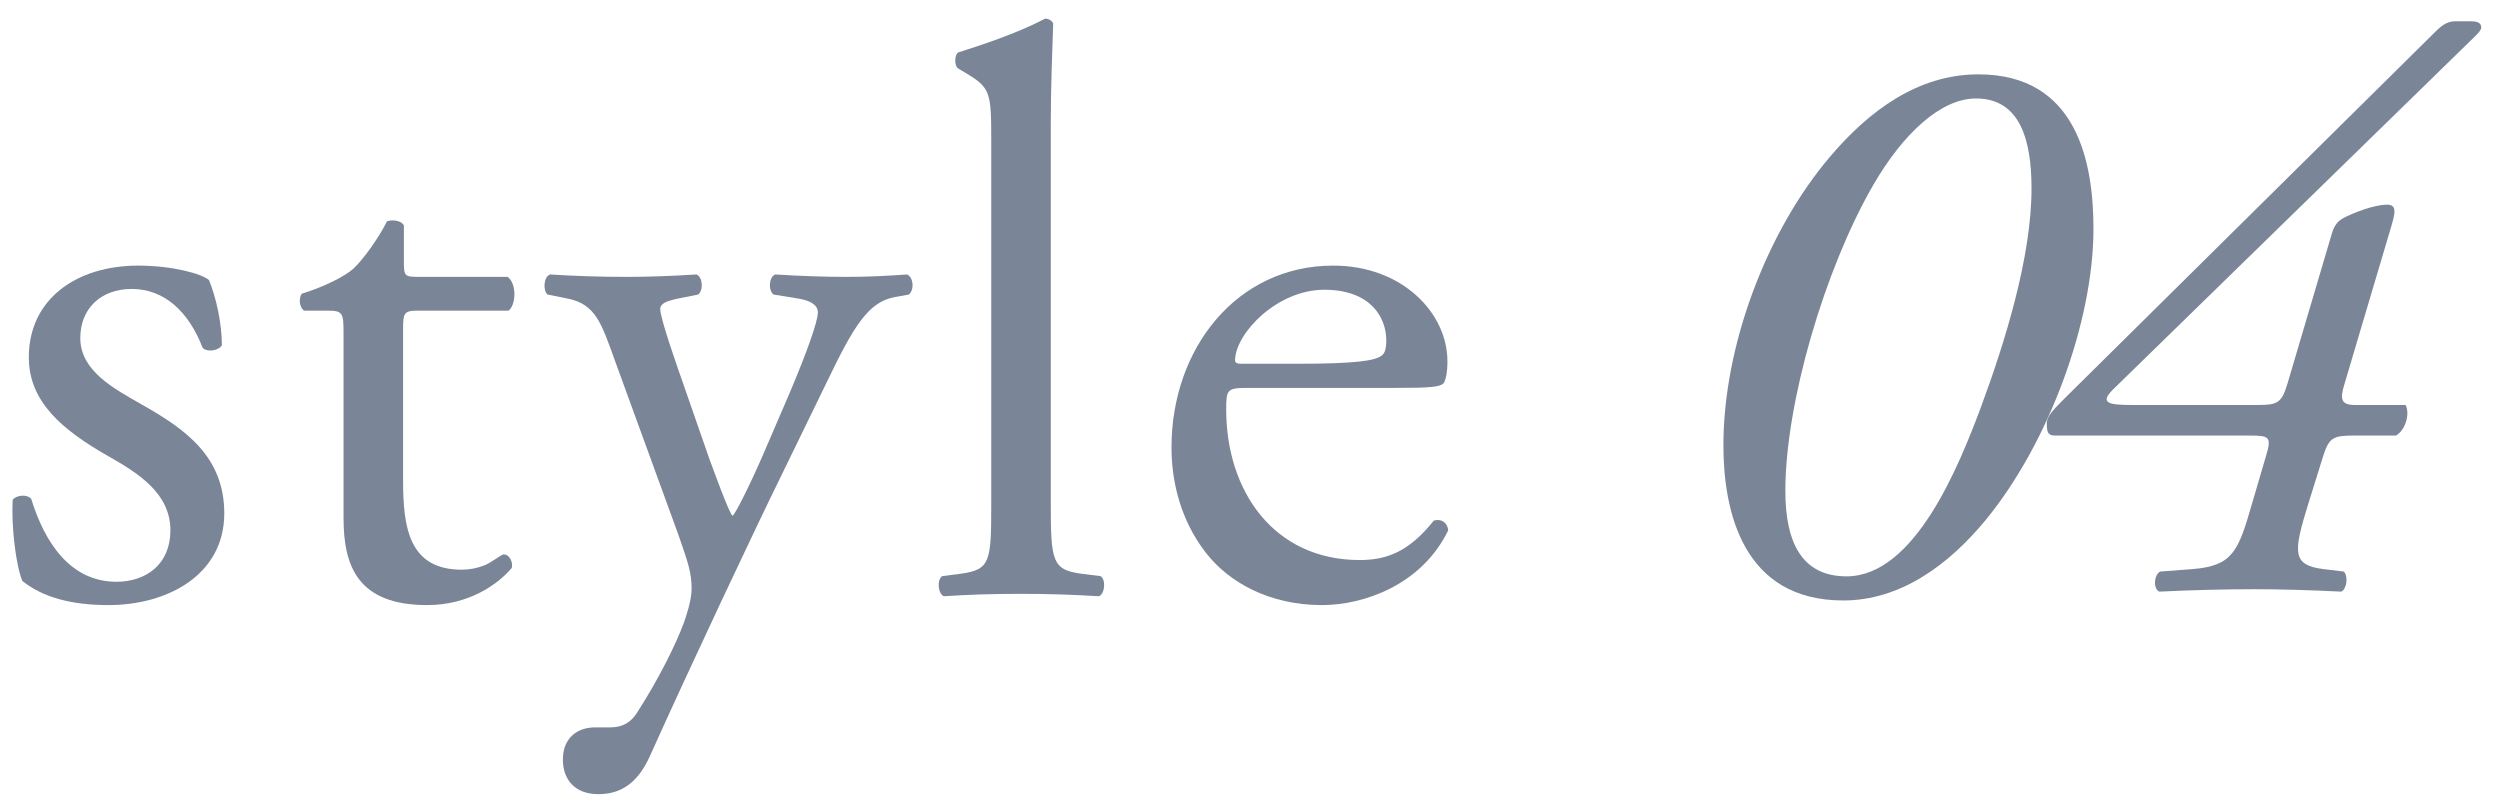
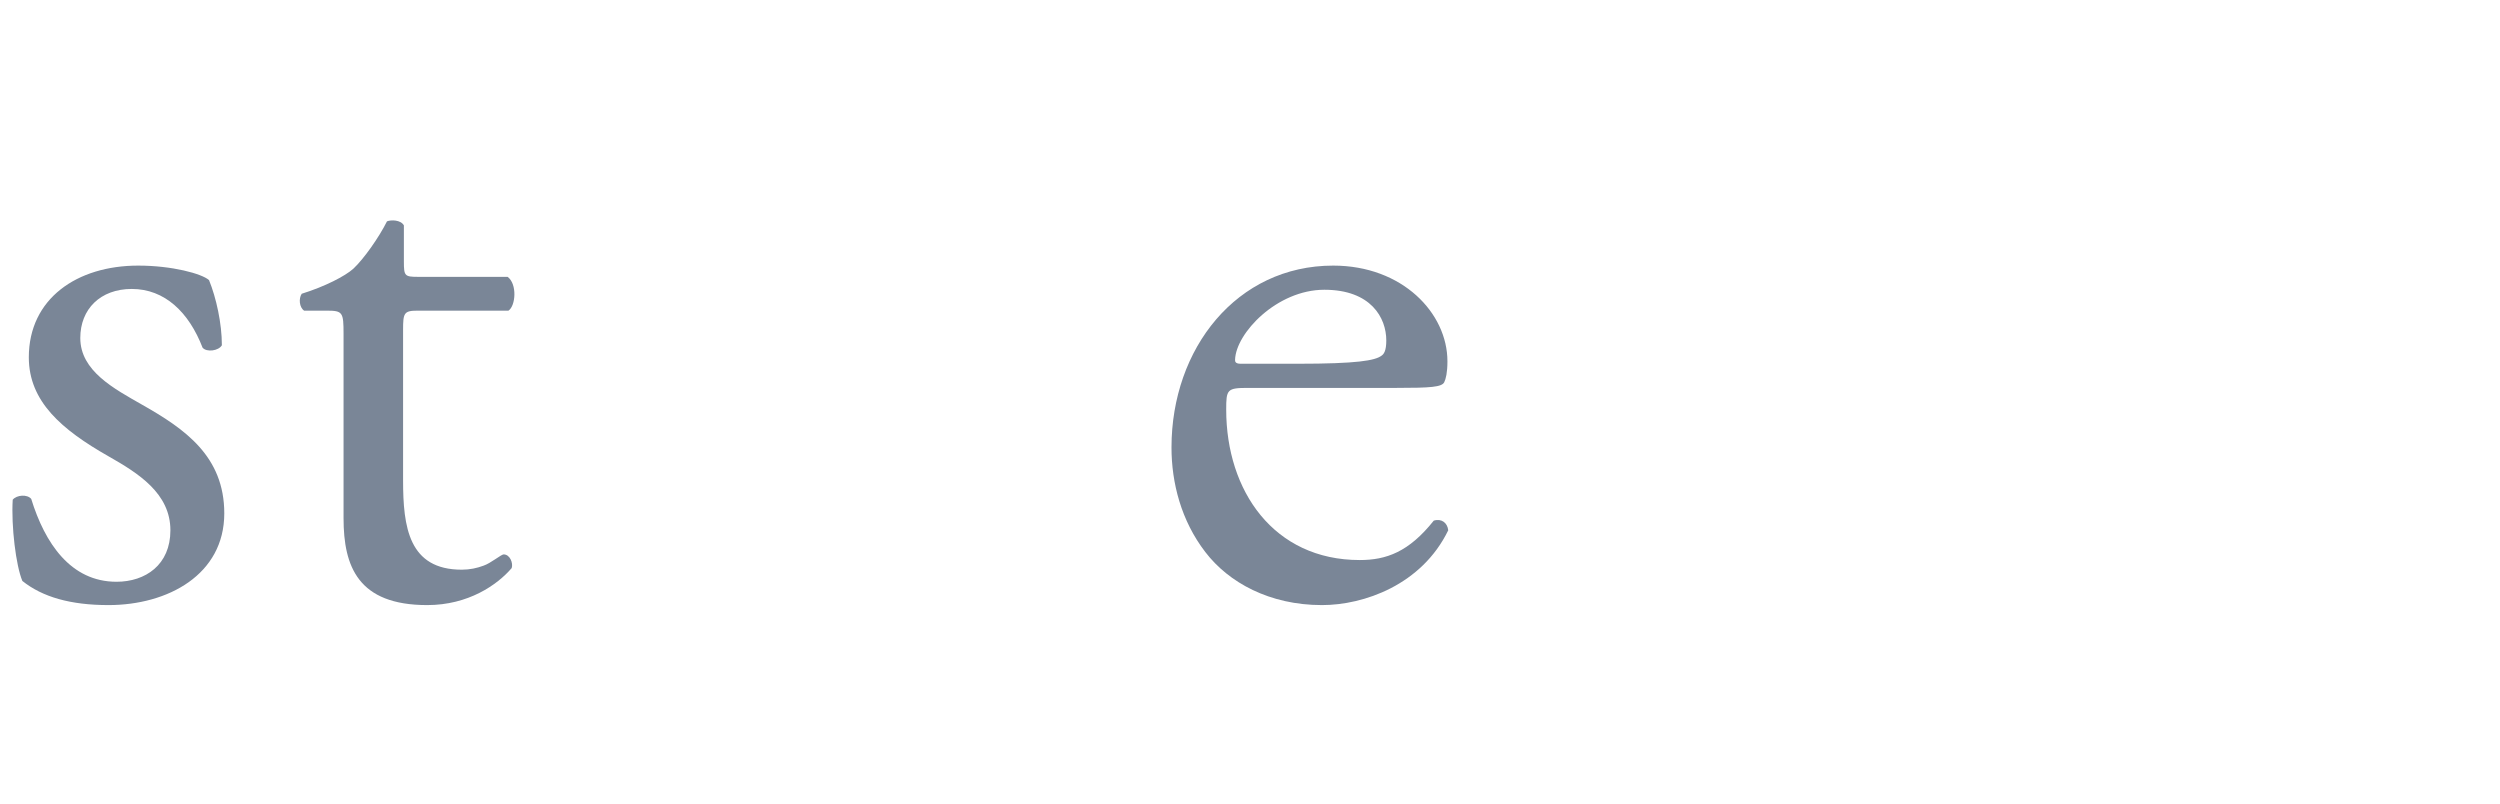
<svg xmlns="http://www.w3.org/2000/svg" width="112" height="36" viewBox="0 0 112 36" fill="none">
  <path d="M62.575 17.378H55.907C54.97 17.378 54.934 17.45 54.934 18.351C54.934 21.991 57.061 25.09 60.917 25.09C62.106 25.09 63.115 24.73 64.233 23.324C64.593 23.216 64.845 23.432 64.881 23.757C63.692 26.207 61.097 27.108 59.223 27.108C56.88 27.108 55.042 26.099 53.997 24.73C52.916 23.324 52.483 21.63 52.483 20.045C52.483 15.612 55.403 11.899 59.728 11.899C62.827 11.899 64.845 14.026 64.845 16.188C64.845 16.693 64.773 16.981 64.701 17.125C64.593 17.341 64.088 17.378 62.575 17.378ZM55.583 16.296H58.142C60.809 16.296 61.602 16.152 61.89 15.936C61.998 15.864 62.106 15.72 62.106 15.251C62.106 14.242 61.422 12.981 59.331 12.981C57.205 12.981 55.367 14.927 55.331 16.116C55.331 16.188 55.331 16.296 55.583 16.296Z" fill="#7A8697" />
-   <path d="M47.075 5.52V22.567C47.075 25.162 47.147 25.523 48.444 25.703L49.309 25.811C49.562 25.991 49.49 26.604 49.237 26.712C48.048 26.64 47.003 26.604 45.741 26.604C44.444 26.604 43.363 26.64 42.282 26.712C42.029 26.604 41.957 25.991 42.209 25.811L43.038 25.703C44.372 25.523 44.408 25.162 44.408 22.567V6.277C44.408 4.151 44.372 3.934 43.291 3.286L42.93 3.069C42.75 2.961 42.75 2.457 42.93 2.349C43.831 2.06 45.525 1.52 46.823 0.835C46.967 0.835 47.111 0.907 47.183 1.051C47.147 2.132 47.075 3.934 47.075 5.52Z" fill="#7A8697" />
-   <path d="M26.803 35.578C25.758 35.578 25.217 34.929 25.217 34.028C25.217 33.055 25.866 32.587 26.659 32.587H27.343C27.92 32.587 28.281 32.334 28.533 31.938C29.578 30.316 30.299 28.802 30.623 27.938C30.731 27.649 30.984 26.892 30.984 26.388C30.984 25.667 30.84 25.234 30.371 23.901L27.56 16.188C26.947 14.494 26.695 13.629 25.433 13.377L24.532 13.197C24.316 13.017 24.352 12.404 24.64 12.296C25.794 12.368 26.875 12.404 28.064 12.404C29.037 12.404 30.047 12.368 31.2 12.296C31.488 12.404 31.524 13.017 31.272 13.197L30.371 13.377C29.866 13.485 29.578 13.593 29.578 13.846C29.578 14.278 30.407 16.621 30.623 17.233L31.776 20.549C31.993 21.126 32.678 23.036 32.822 23.108C32.93 23.036 33.507 21.919 34.155 20.441L35.381 17.594C36.173 15.72 36.642 14.386 36.642 13.99C36.642 13.738 36.426 13.485 35.777 13.377L34.66 13.197C34.407 13.017 34.444 12.404 34.732 12.296C35.885 12.368 36.966 12.404 37.903 12.404C38.804 12.404 39.633 12.368 40.642 12.296C40.931 12.44 40.967 12.981 40.715 13.197L40.102 13.305C38.913 13.521 38.264 14.566 37.038 17.125L35.02 21.27C33.831 23.685 30.875 29.956 29.11 33.884C28.497 35.254 27.632 35.578 26.803 35.578Z" fill="#7A8697" />
  <path d="M22.779 13.917H18.707C18.094 13.917 18.058 14.025 18.058 14.782V21.521C18.058 23.612 18.31 25.522 20.689 25.522C21.049 25.522 21.374 25.45 21.662 25.342C21.986 25.234 22.455 24.837 22.563 24.837C22.851 24.837 22.996 25.234 22.924 25.45C22.275 26.207 20.977 27.108 19.139 27.108C16.04 27.108 15.391 25.378 15.391 23.215V14.962C15.391 13.989 15.355 13.917 14.634 13.917H13.625C13.409 13.773 13.373 13.376 13.517 13.16C14.562 12.836 15.463 12.367 15.824 12.043C16.292 11.61 16.977 10.637 17.337 9.916C17.517 9.844 17.95 9.844 18.094 10.097V11.719C18.094 12.367 18.13 12.403 18.743 12.403H22.743C23.176 12.728 23.104 13.701 22.779 13.917Z" fill="#7A8697" />
  <path d="M6.192 11.899C7.706 11.899 9.039 12.26 9.364 12.548C9.688 13.341 9.94 14.494 9.94 15.467C9.796 15.72 9.255 15.792 9.075 15.575C8.463 13.99 7.381 12.945 5.904 12.945C4.498 12.945 3.597 13.846 3.597 15.143C3.597 16.621 5.111 17.414 6.372 18.134C8.282 19.216 10.048 20.441 10.048 23C10.048 25.739 7.526 27.108 4.859 27.108C3.165 27.108 1.903 26.748 1.002 26.027C0.714 25.343 0.498 23.576 0.57 22.387C0.75 22.171 1.218 22.135 1.399 22.351C2.011 24.333 3.165 26.063 5.219 26.063C6.516 26.063 7.634 25.306 7.634 23.757C7.634 22.099 6.192 21.198 4.859 20.441C2.768 19.252 1.291 17.99 1.291 16.008C1.291 13.377 3.453 11.899 6.192 11.899Z" fill="#7A8697" />
-   <path d="M107.339 19.513H105.429C104.528 19.513 104.347 19.621 104.095 20.378L103.41 22.576C102.726 24.775 102.69 25.316 104.095 25.496L104.996 25.604C105.212 25.784 105.14 26.397 104.888 26.505C103.446 26.433 102.113 26.397 100.996 26.397C99.698 26.397 98.221 26.433 96.743 26.505C96.454 26.397 96.491 25.748 96.779 25.604L98.221 25.496C100.023 25.352 100.275 24.703 100.887 22.576L101.5 20.486C101.789 19.549 101.68 19.513 100.743 19.513H92.058C91.733 19.513 91.697 19.333 91.697 18.972C91.697 18.612 92.022 18.324 92.742 17.603L109.105 1.421C109.393 1.132 109.645 0.952 110.006 0.952H110.69C111.051 0.952 111.159 1.06 111.159 1.24C111.159 1.349 111.015 1.493 110.871 1.637L94.653 17.459C94.04 18.071 94.508 18.143 95.517 18.143H101.176C102.041 18.143 102.221 18.035 102.473 17.206L104.455 10.503C104.528 10.251 104.636 9.962 104.96 9.782C105.429 9.53 106.366 9.169 106.942 9.169C107.411 9.169 107.303 9.566 107.086 10.287L105.032 17.206C104.816 17.891 104.888 18.143 105.501 18.143H107.771C107.987 18.576 107.735 19.297 107.339 19.513Z" fill="#7A8697" />
-   <path d="M88.634 3.331C93.067 3.331 93.787 7.295 93.787 10.251C93.787 14.431 91.769 19.874 88.958 23.297C87.264 25.352 85.102 26.901 82.579 26.901C78.074 26.901 77.209 22.901 77.209 19.946C77.209 15.477 79.155 10.359 81.966 7.043C83.732 4.953 85.931 3.331 88.634 3.331ZM88.526 4.412C86.94 4.412 85.246 5.998 83.912 8.305C81.75 12.053 79.984 18.036 79.984 22C79.984 24.271 80.705 25.82 82.723 25.82C85.787 25.82 87.769 20.847 88.742 18.252C89.823 15.332 91.012 11.512 91.012 8.449C91.012 6.286 90.508 4.412 88.526 4.412Z" fill="#7A8697" />
</svg>